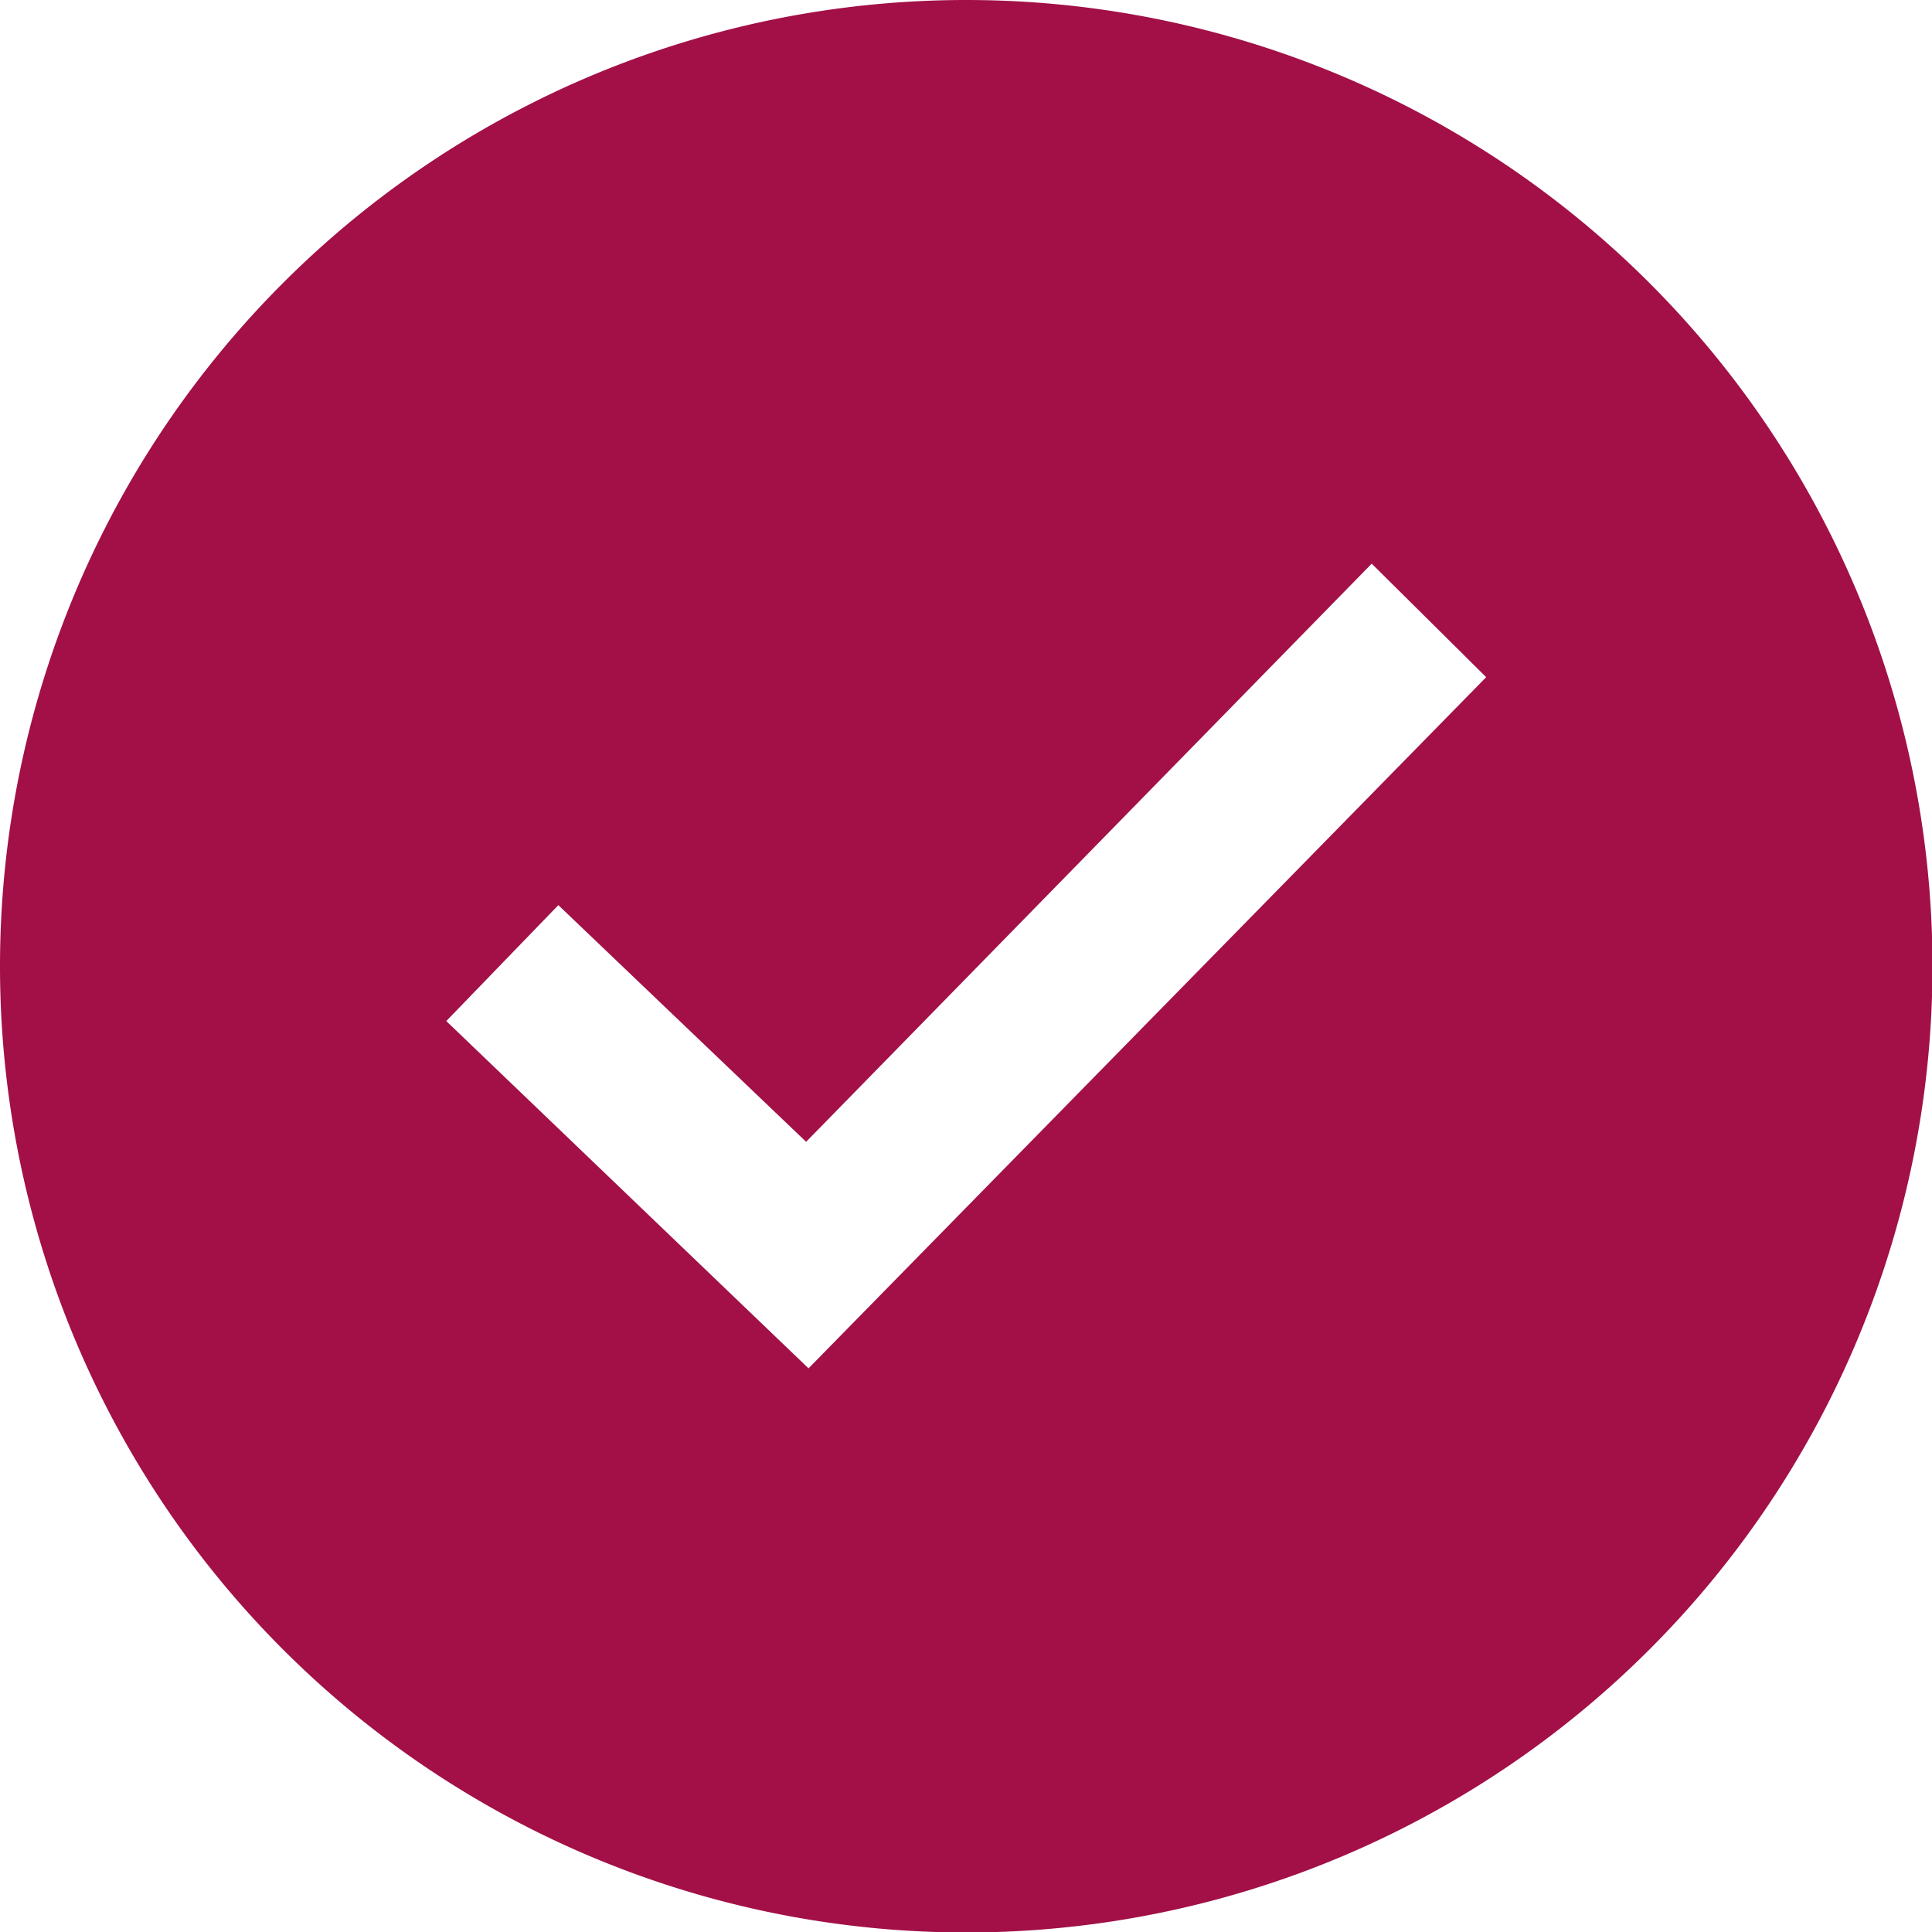
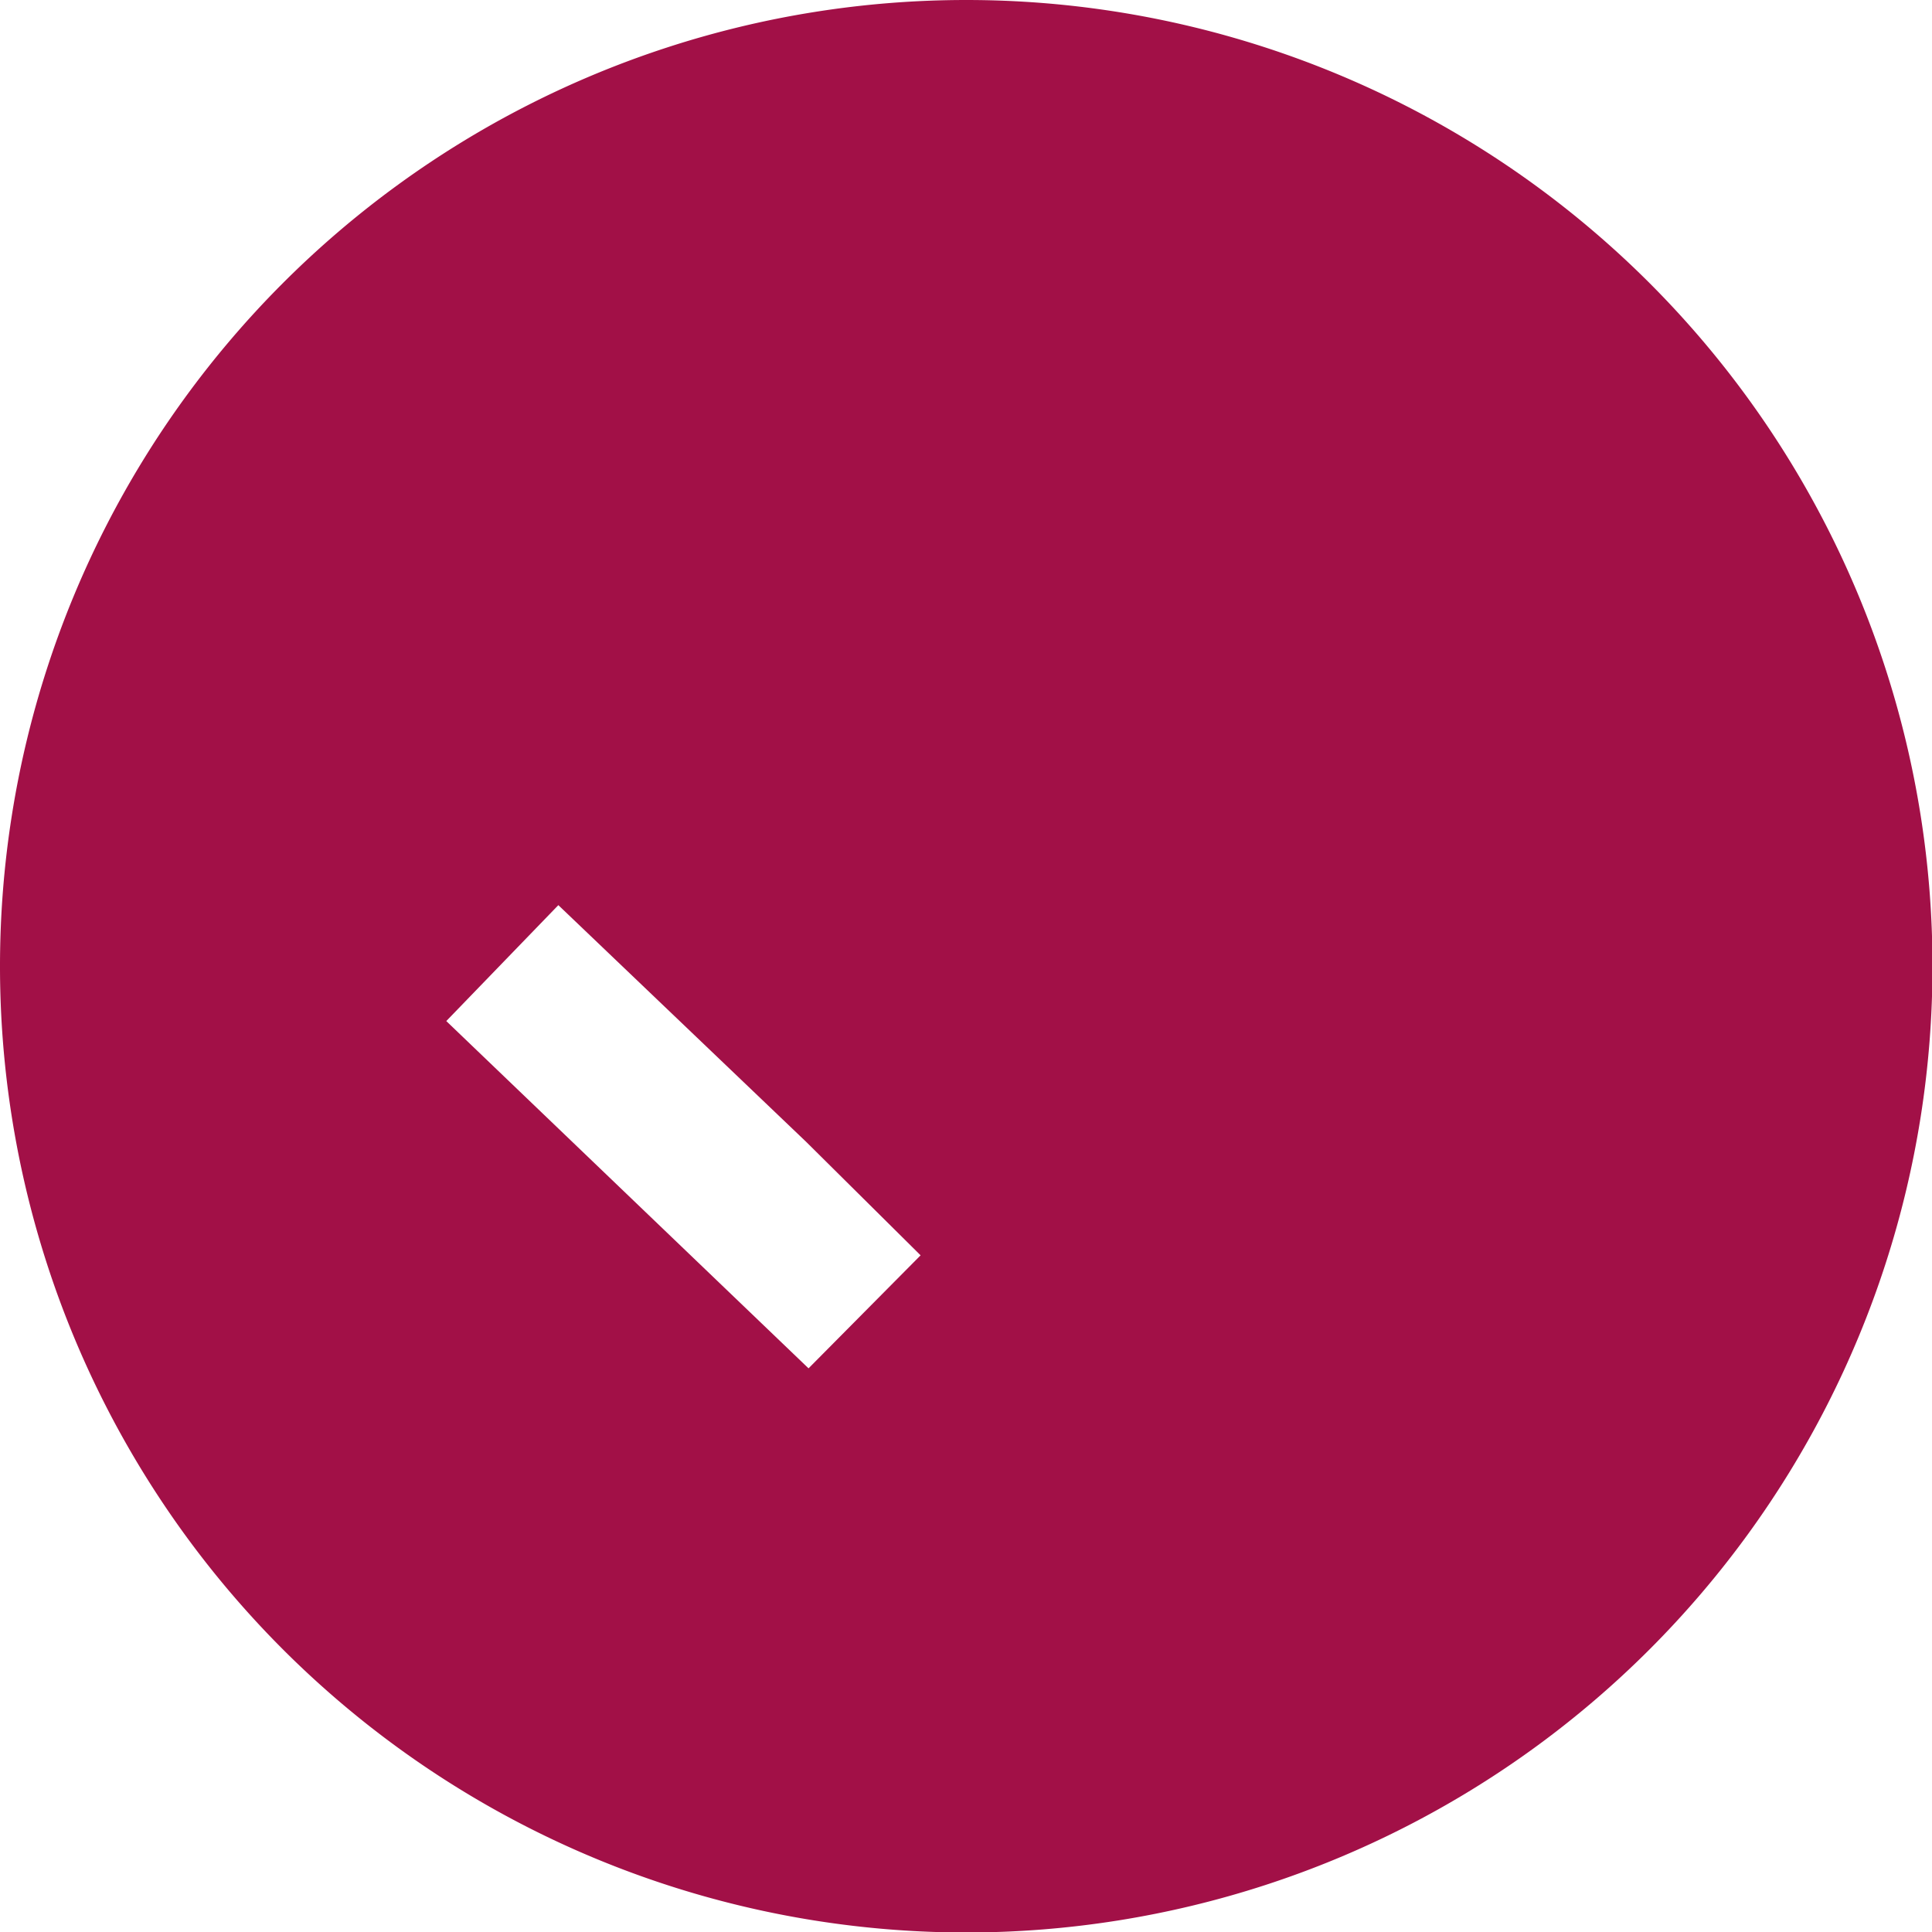
<svg xmlns="http://www.w3.org/2000/svg" width="40" height="40" viewBox="0 0 40 40">
-   <path fill="#a21047" d="M20 0a20 20 0 1 0 .01 40.01A20 20 0 0 0 20 0zm-3.26 28.33l-7.5-7.19 2.32-2.4 5.13 4.9L28.4 11.67l2.37 2.35z" />
+   <path fill="#a21047" d="M20 0a20 20 0 1 0 .01 40.01A20 20 0 0 0 20 0zm-3.26 28.33l-7.5-7.19 2.32-2.4 5.13 4.9l2.37 2.35z" />
</svg>